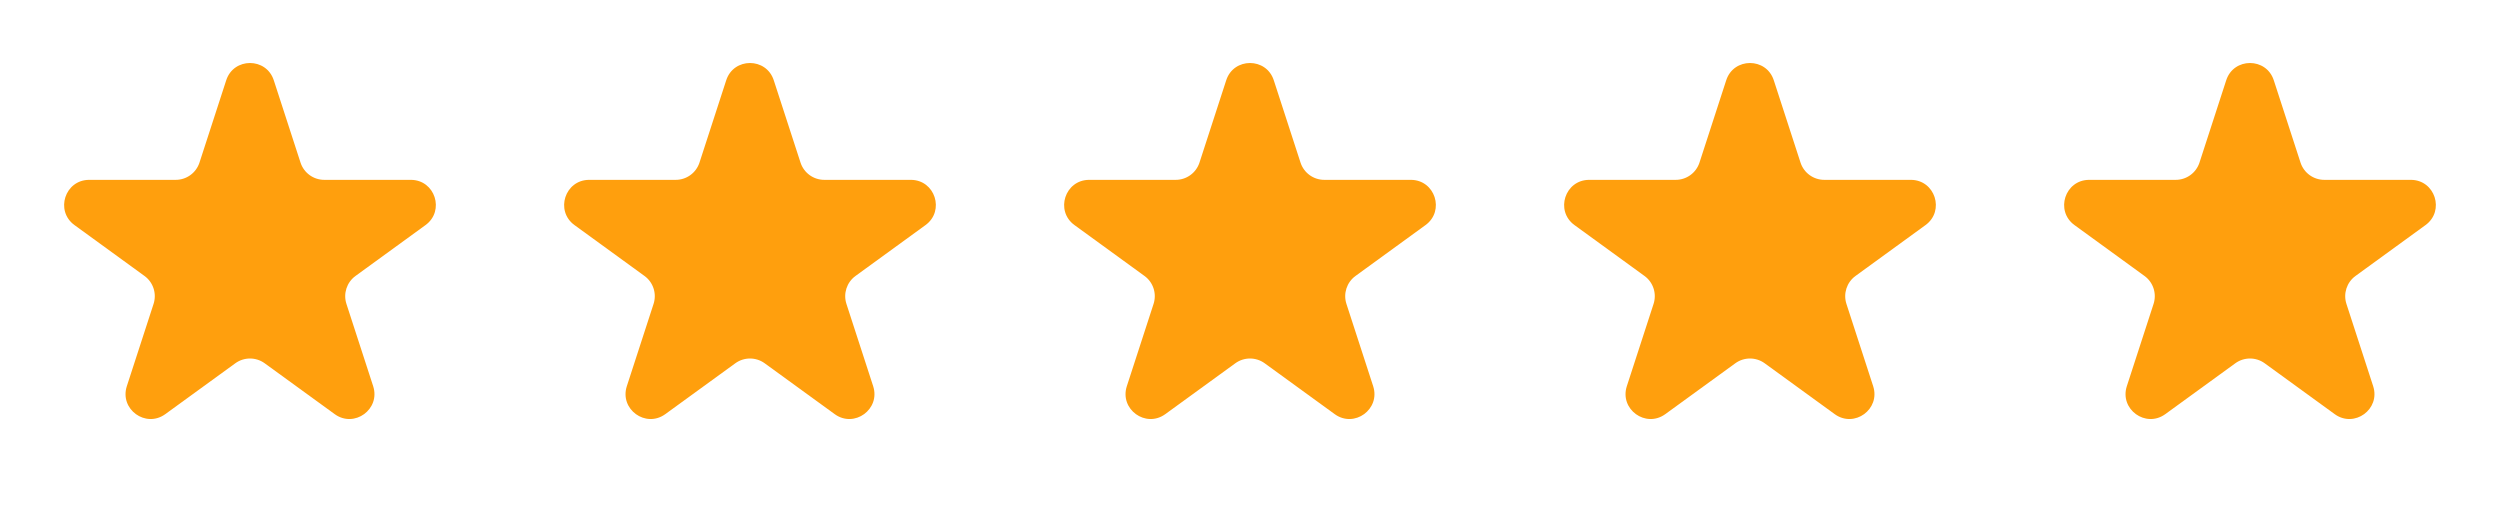
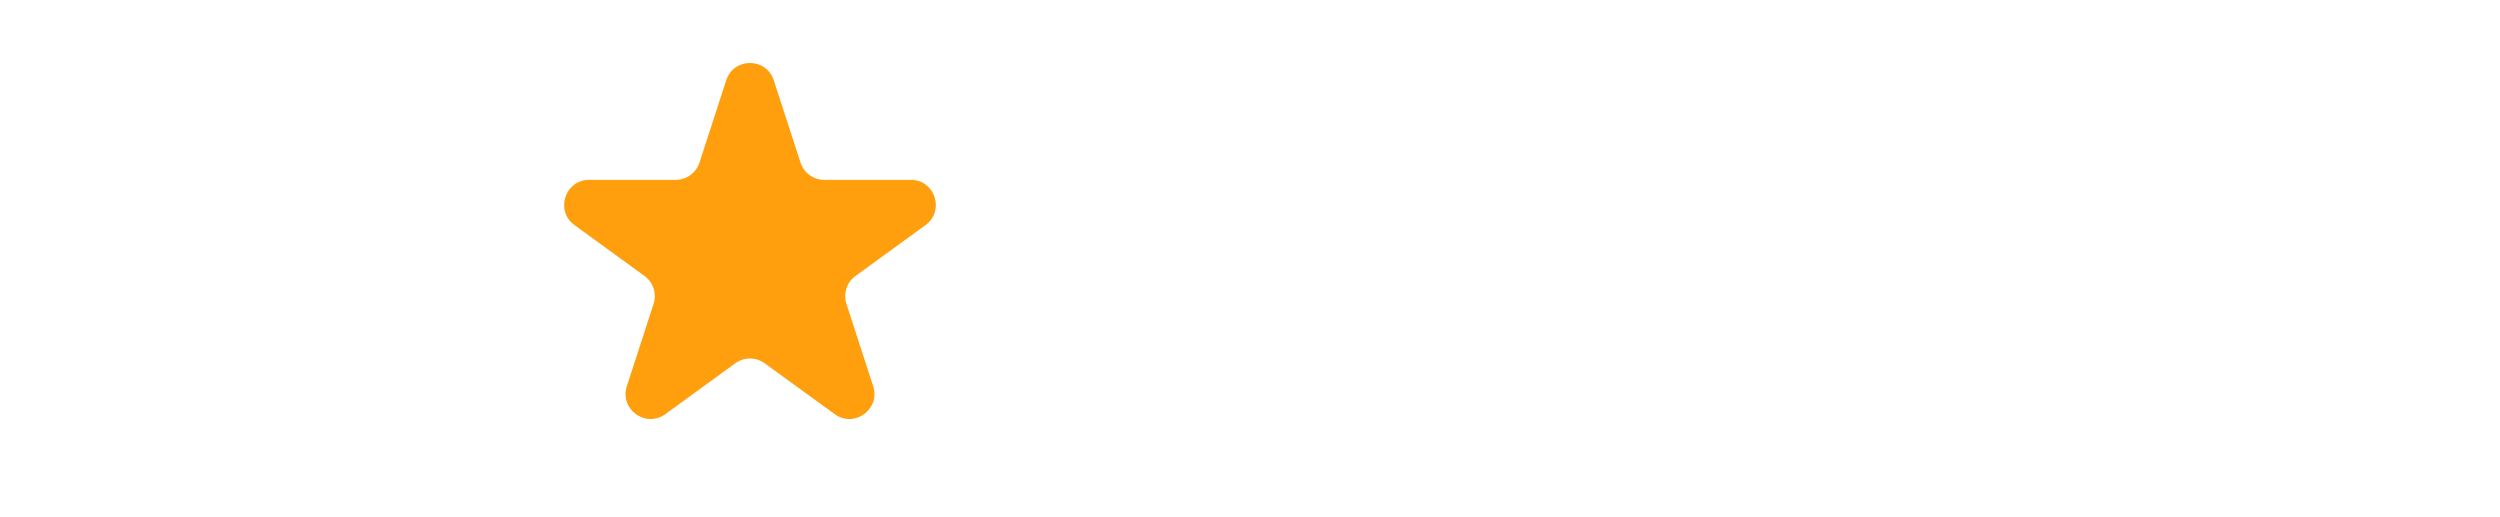
<svg xmlns="http://www.w3.org/2000/svg" width="150" height="31" viewBox="0 0 150 31" fill="none">
-   <path d="M13.573 4.817C14.022 3.435 15.977 3.435 16.427 4.817L18.031 9.755C18.232 10.373 18.808 10.791 19.457 10.791H24.649C26.102 10.791 26.706 12.651 25.531 13.505L21.331 16.557C20.805 16.939 20.585 17.616 20.786 18.234L22.39 23.171C22.839 24.553 21.257 25.703 20.082 24.848L15.882 21.797C15.356 21.415 14.644 21.415 14.118 21.797L9.918 24.848C8.742 25.703 7.161 24.553 7.61 23.171L9.214 18.234C9.415 17.616 9.195 16.939 8.669 16.557L4.469 13.505C3.293 12.651 3.897 10.791 5.351 10.791H10.542C11.192 10.791 11.768 10.373 11.969 9.755L13.573 4.817Z" fill="#FF9F0D" />
  <path d="M43.573 4.817C44.022 3.435 45.977 3.435 46.426 4.817L48.031 9.755C48.232 10.373 48.808 10.791 49.457 10.791H54.649C56.102 10.791 56.706 12.651 55.531 13.505L51.331 16.557C50.805 16.939 50.585 17.616 50.786 18.234L52.39 23.171C52.839 24.553 51.257 25.703 50.082 24.848L45.882 21.797C45.356 21.415 44.644 21.415 44.118 21.797L39.918 24.848C38.742 25.703 37.161 24.553 37.61 23.171L39.214 18.234C39.415 17.616 39.195 16.939 38.669 16.557L34.469 13.505C33.293 12.651 33.898 10.791 35.351 10.791H40.542C41.192 10.791 41.768 10.373 41.969 9.755L43.573 4.817Z" fill="#FF9F0D" />
-   <path d="M73.573 4.817C74.022 3.435 75.978 3.435 76.427 4.817L78.031 9.755C78.232 10.373 78.808 10.791 79.457 10.791H84.649C86.102 10.791 86.707 12.651 85.531 13.505L81.331 16.557C80.805 16.939 80.585 17.616 80.786 18.234L82.39 23.171C82.839 24.553 81.257 25.703 80.082 24.848L75.882 21.797C75.356 21.415 74.644 21.415 74.118 21.797L69.918 24.848C68.742 25.703 67.161 24.553 67.61 23.171L69.214 18.234C69.415 17.616 69.195 16.939 68.669 16.557L64.469 13.505C63.293 12.651 63.898 10.791 65.351 10.791H70.542C71.192 10.791 71.768 10.373 71.969 9.755L73.573 4.817Z" fill="#FF9F0D" />
-   <path d="M103.573 4.817C104.022 3.435 105.978 3.435 106.427 4.817L108.031 9.755C108.232 10.373 108.808 10.791 109.458 10.791H114.649C116.102 10.791 116.707 12.651 115.531 13.505L111.331 16.557C110.805 16.939 110.585 17.616 110.786 18.234L112.39 23.171C112.839 24.553 111.258 25.703 110.082 24.848L105.882 21.797C105.356 21.415 104.644 21.415 104.118 21.797L99.918 24.848C98.742 25.703 97.161 24.553 97.61 23.171L99.214 18.234C99.415 17.616 99.195 16.939 98.669 16.557L94.469 13.505C93.293 12.651 93.897 10.791 95.351 10.791H100.542C101.192 10.791 101.768 10.373 101.969 9.755L103.573 4.817Z" fill="#FF9F0D" />
-   <path d="M133.573 4.817C134.022 3.435 135.978 3.435 136.427 4.817L138.031 9.755C138.232 10.373 138.808 10.791 139.458 10.791H144.649C146.102 10.791 146.707 12.651 145.531 13.505L141.331 16.557C140.805 16.939 140.585 17.616 140.786 18.234L142.39 23.171C142.839 24.553 141.258 25.703 140.082 24.848L135.882 21.797C135.356 21.415 134.644 21.415 134.118 21.797L129.918 24.848C128.742 25.703 127.161 24.553 127.61 23.171L129.214 18.234C129.415 17.616 129.195 16.939 128.669 16.557L124.469 13.505C123.293 12.651 123.898 10.791 125.351 10.791H130.542C131.192 10.791 131.768 10.373 131.969 9.755L133.573 4.817Z" fill="#FF9F0D" />
</svg>